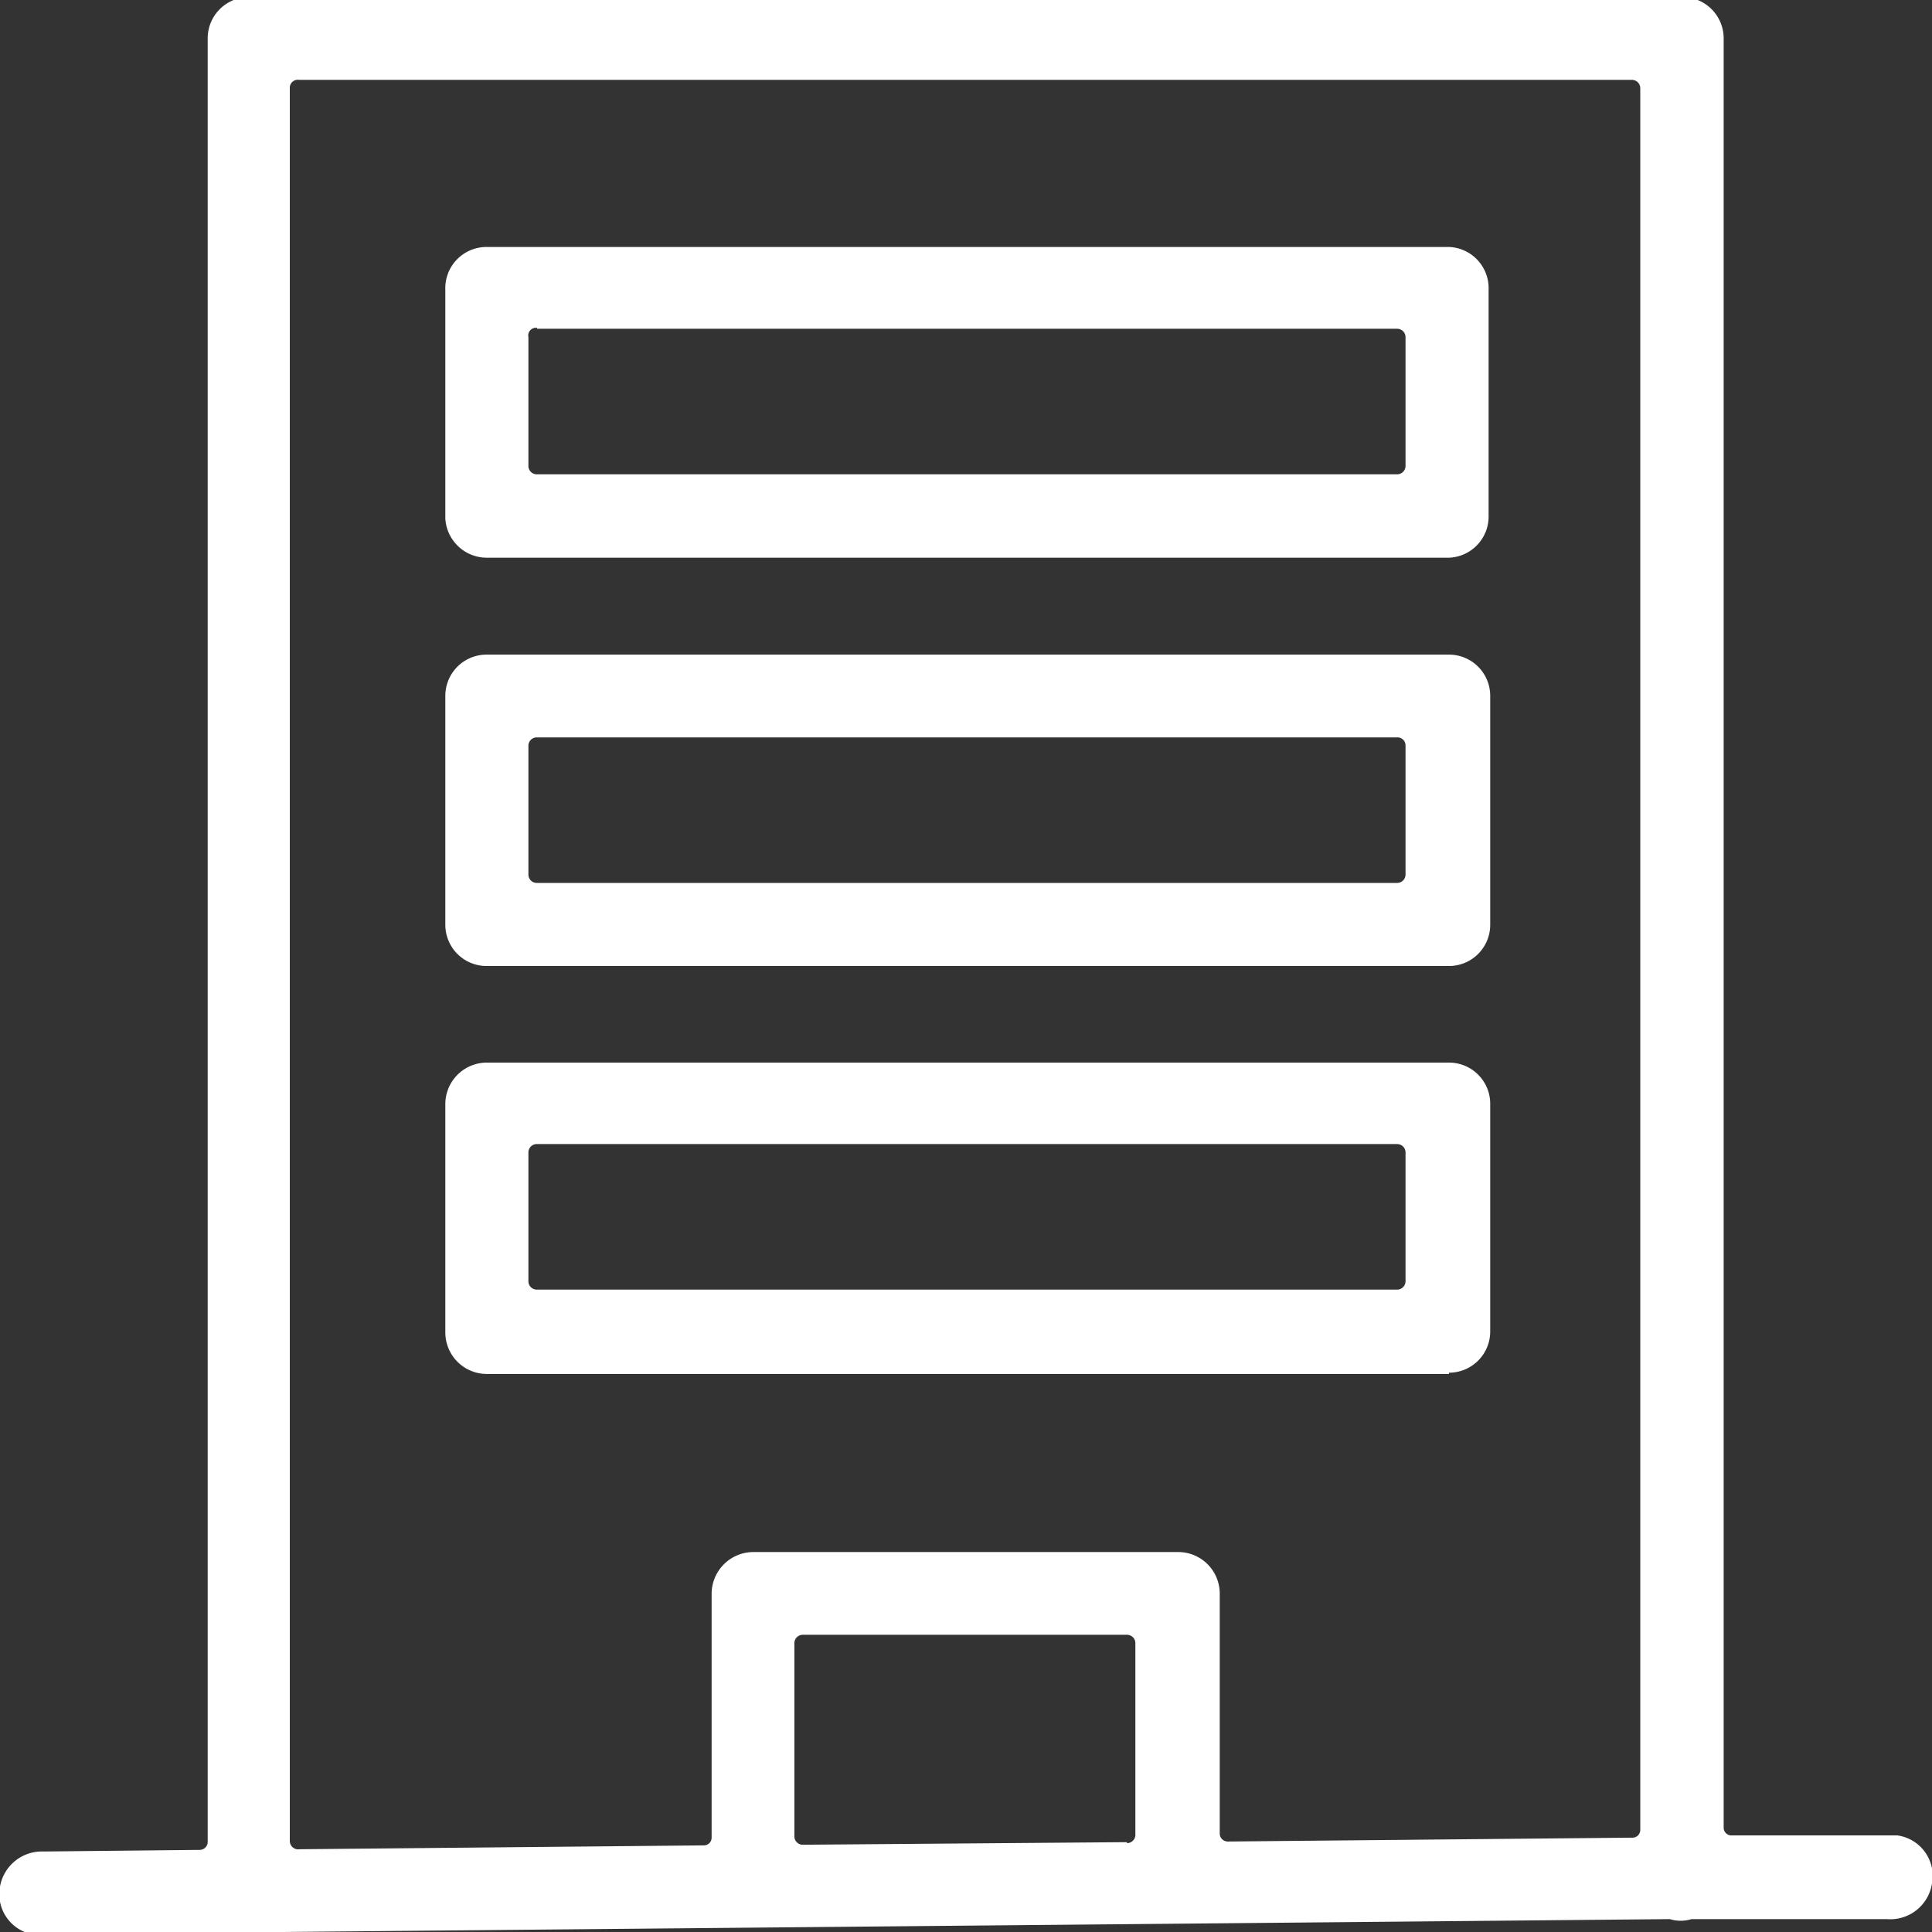
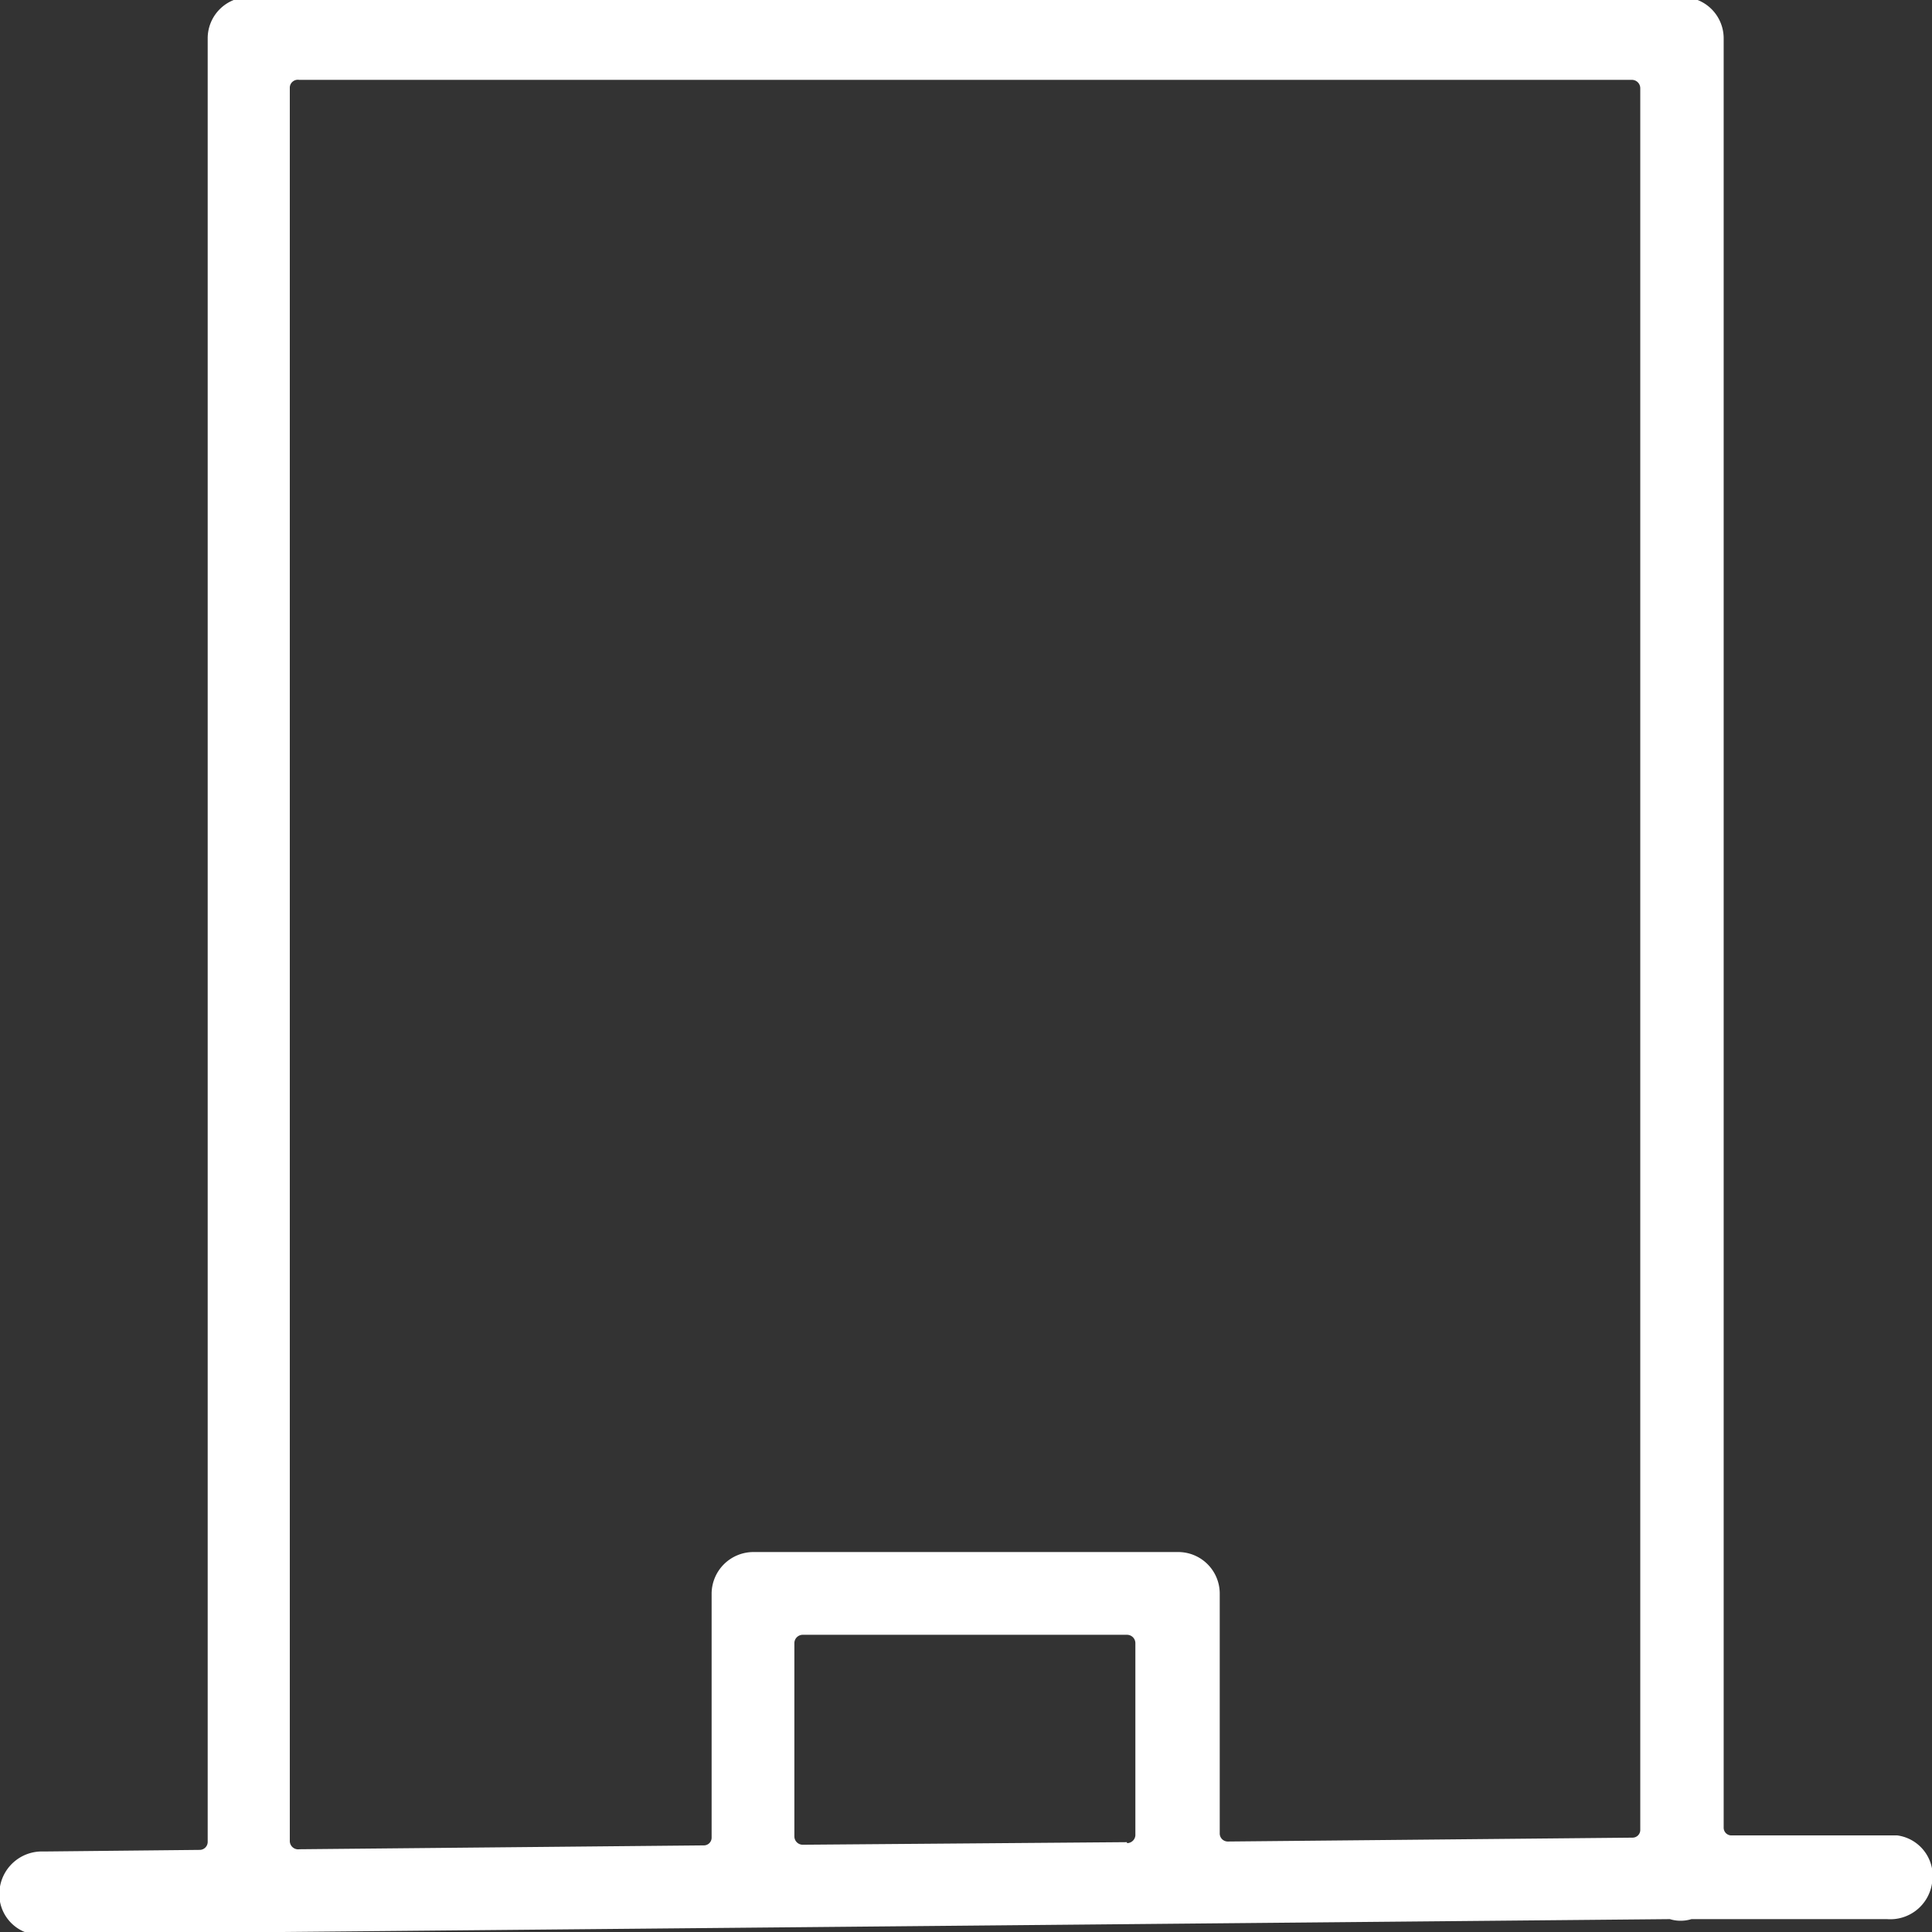
<svg xmlns="http://www.w3.org/2000/svg" id="レイヤー_1" data-name="レイヤー 1" width="60" height="60" viewBox="0 0 60 60">
  <rect x="0" y="0" width="60" height="60" fill="#333333" stroke="none" />
  <path d="M58.68,57H53.79a.24.24,0,0,1-.26-.24h0V1.19A1.28,1.28,0,0,0,52.24-.09H7.74A1.28,1.28,0,0,0,6.45,1.19h0v56a.25.25,0,0,1-.24.26h0l-4.86.05A1.32,1.32,0,0,0,0,58.59a1.27,1.27,0,0,0,1,1.48.9.9,0,0,0,.23,0h0l50.63-.47a1.06,1.06,0,0,0,.31.05,1.12,1.12,0,0,0,.36-.05l6.07,0A1.31,1.31,0,0,0,60,58.49,1.27,1.27,0,0,0,58.92,57ZM9.29,2.48H50.68a.26.26,0,0,1,.26.26h0V56.82a.24.24,0,0,1-.24.25h0l-12.57.12a.25.25,0,0,1-.25-.26h0V49.49a1.29,1.29,0,0,0-1.29-1.29H23.4a1.3,1.3,0,0,0-1.3,1.28h0v7.58a.24.24,0,0,1-.24.25h0l-12.56.12A.26.26,0,0,1,9,57.18H9V2.71A.25.25,0,0,1,9.29,2.48ZM35,57.21l-10.07.08a.26.26,0,0,1-.26-.26h0v-6a.26.26,0,0,1,.26-.26H35a.26.26,0,0,1,.26.26h0V57a.26.26,0,0,1-.26.24Z" fill="#fff" />
-   <path d="M15.12,17.32H45A1.28,1.28,0,0,0,46.23,16h0V9A1.28,1.28,0,0,0,45,7.67H15.12A1.28,1.28,0,0,0,13.83,9v7.1A1.29,1.29,0,0,0,15.12,17.32Zm1.56-7.11H43.39a.26.26,0,0,1,.26.26h0v4a.26.26,0,0,1-.26.26H16.66a.26.26,0,0,1-.25-.26v-4a.24.24,0,0,1,.21-.29h.06Z" fill="#fff" />
-   <path d="M15.12,30H45a1.28,1.28,0,0,0,1.28-1.29h0v-7.1A1.28,1.28,0,0,0,45,20.33H15.12a1.28,1.28,0,0,0-1.29,1.28v7.1A1.28,1.28,0,0,0,15.11,30Zm1.56-7.1H43.39a.25.25,0,0,1,.26.26h0v4a.26.26,0,0,1-.26.26H16.66a.26.26,0,0,1-.25-.26h0v-4a.26.26,0,0,1,.25-.26Z" fill="#fff" />
-   <path d="M45,42.63a1.28,1.28,0,0,0,1.28-1.29h0V34.25A1.28,1.28,0,0,0,45,33H15.12a1.29,1.29,0,0,0-1.29,1.29h0v7.09a1.29,1.29,0,0,0,1.29,1.29H45Zm-28.29-7.1H43.39a.26.26,0,0,1,.26.26h0v4a.26.26,0,0,1-.26.26H16.66a.26.26,0,0,1-.25-.26h0v-4a.26.26,0,0,1,.25-.26Z" fill="#fff" />
</svg>